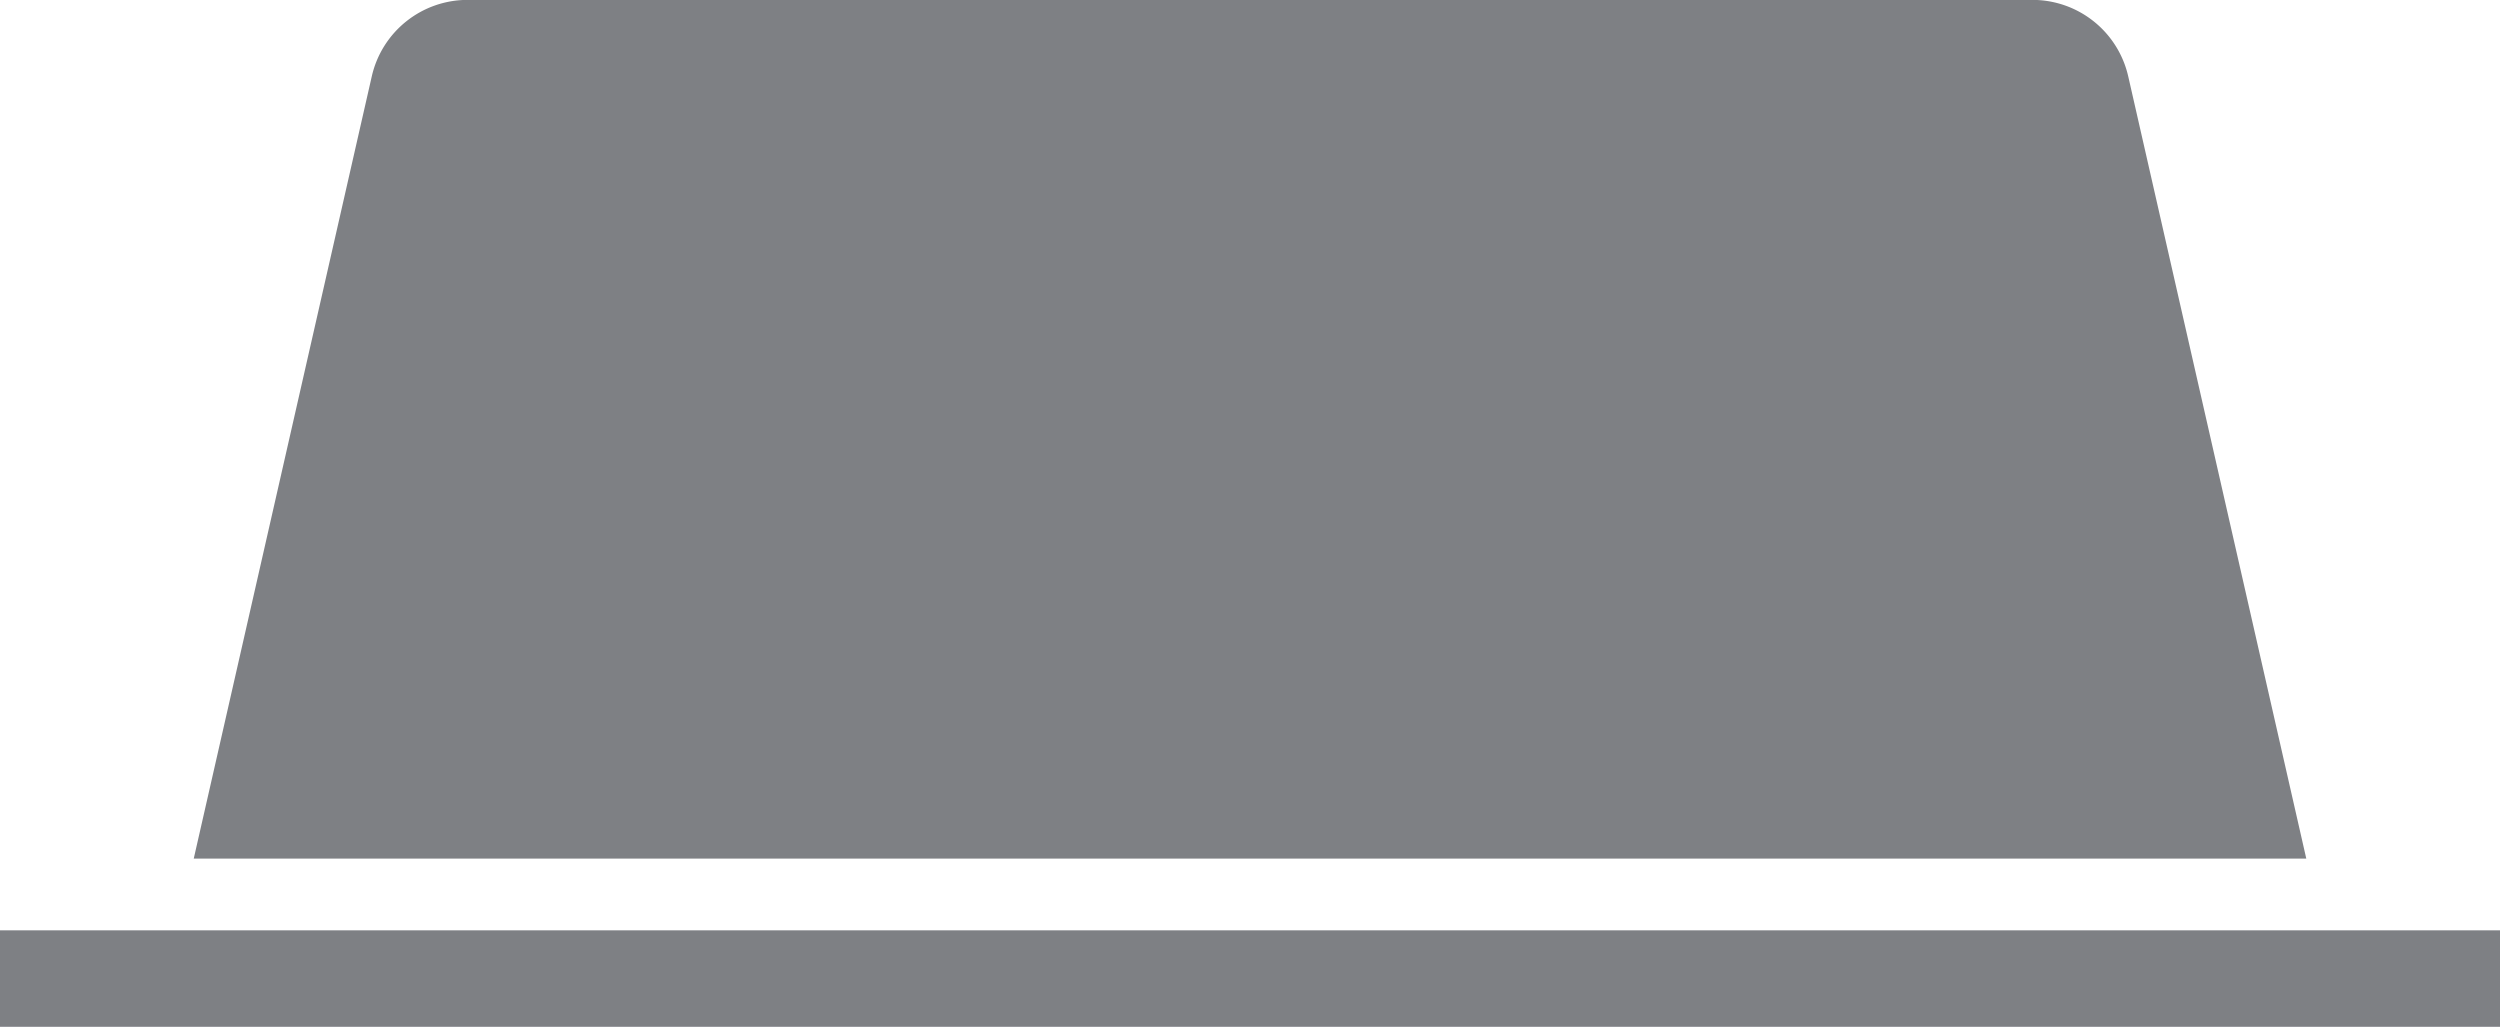
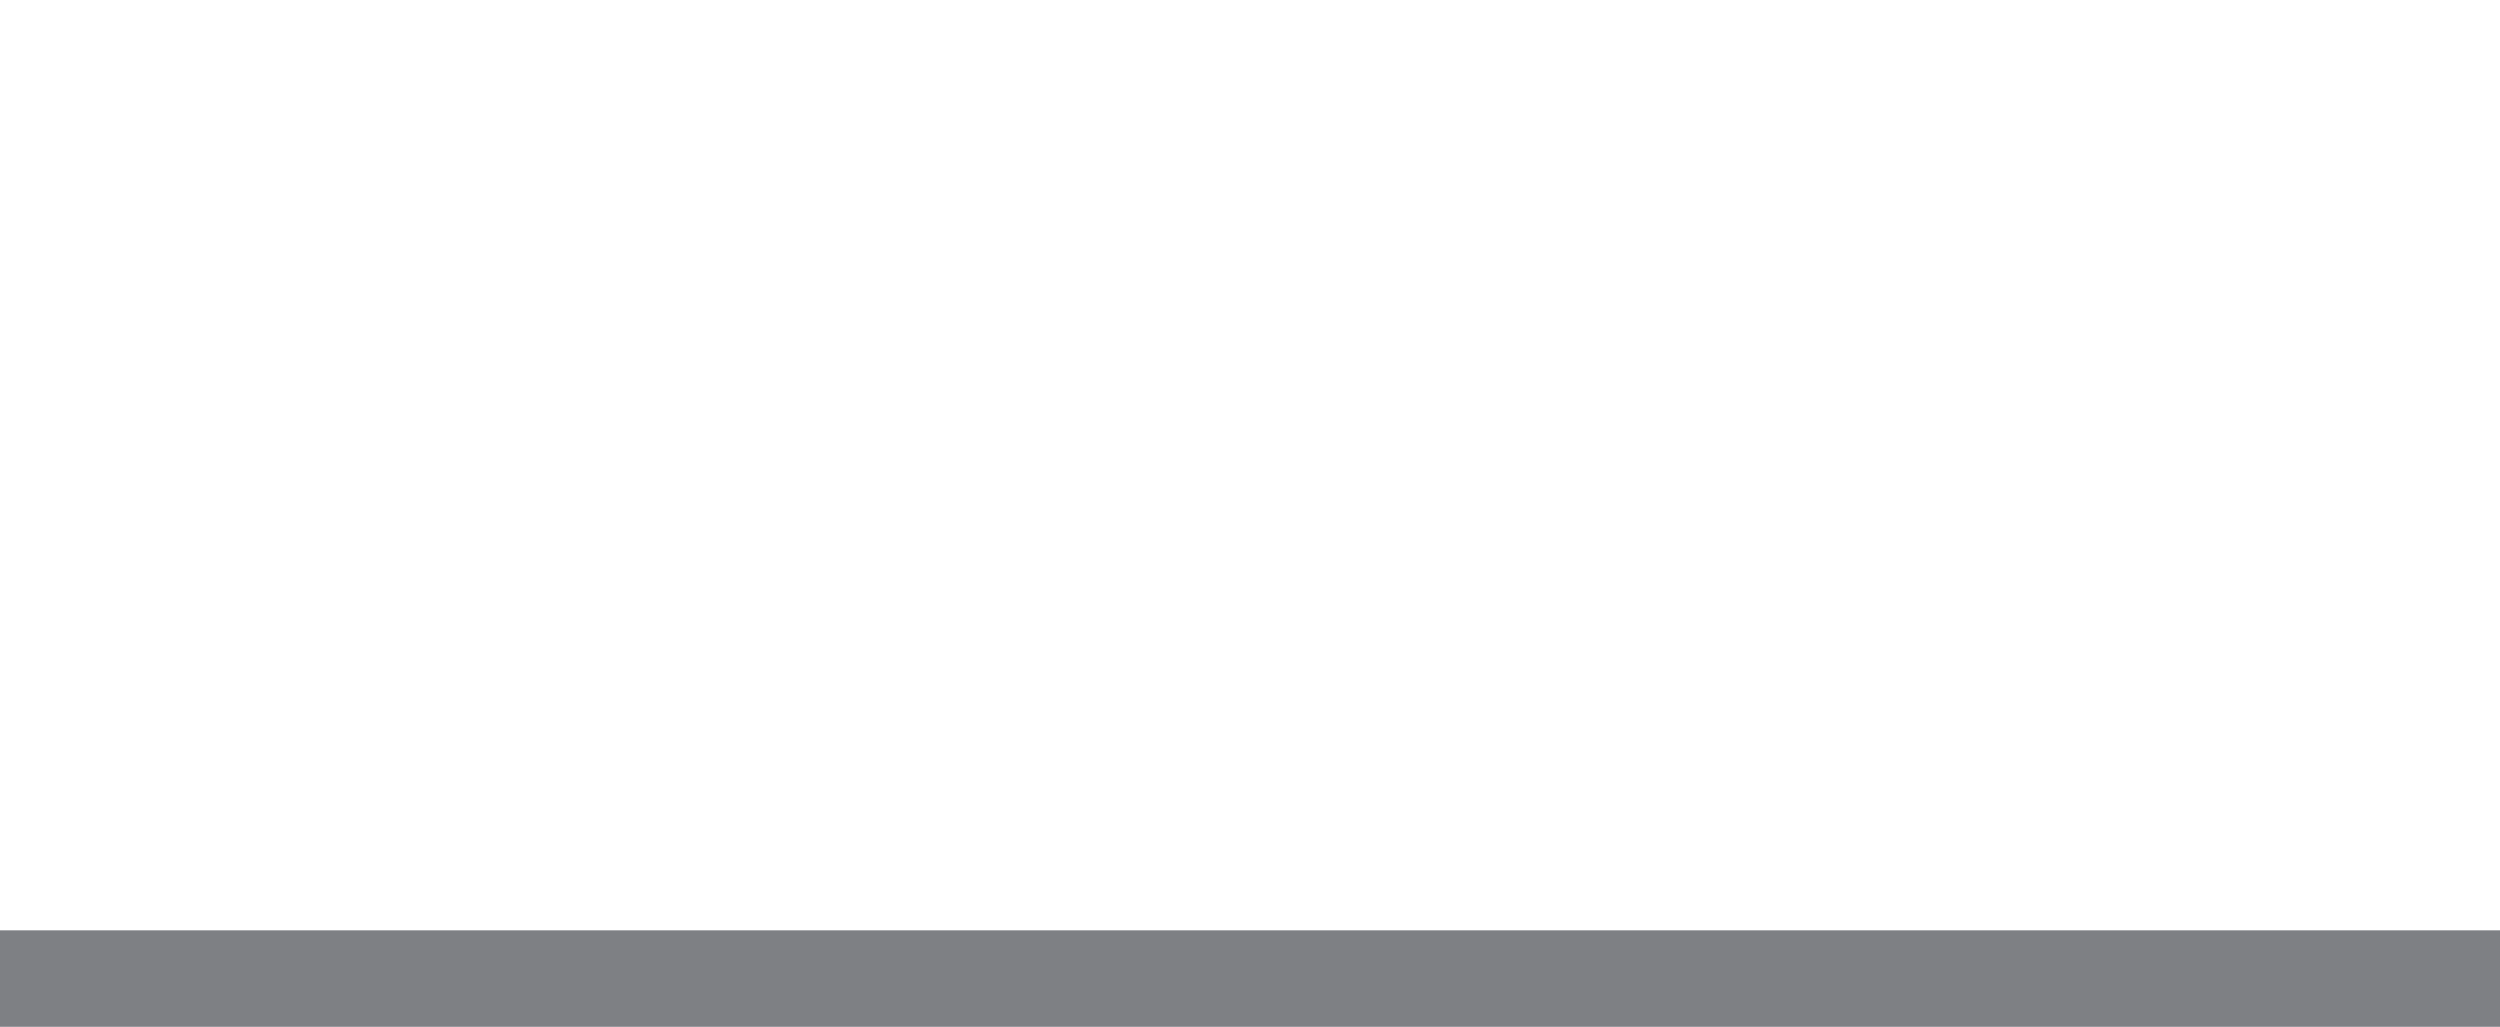
<svg xmlns="http://www.w3.org/2000/svg" id="icona_capsula_A_Modo_Mio" data-name="icona capsula A Modo Mio" width="98" height="40.25" viewBox="0 0 98 40.25">
  <defs>
    <style>
      .cls-1, .cls-2 {
        fill: #7e8084;
      }

      .cls-2 {
        fill-rule: evenodd;
      }
    </style>
  </defs>
  <rect id="Path_316" data-name="Path 316" class="cls-1" y="36.469" width="98" height="3.781" />
-   <path id="Path_317" data-name="Path 317" class="cls-2" d="M527.906,284.468l-6.979-30.66a3.851,3.851,0,0,0-3.755-3H455.828a3.851,3.851,0,0,0-3.755,3l-6.978,30.66h82.811Z" transform="translate(-437.5 -250.812)" />
</svg>